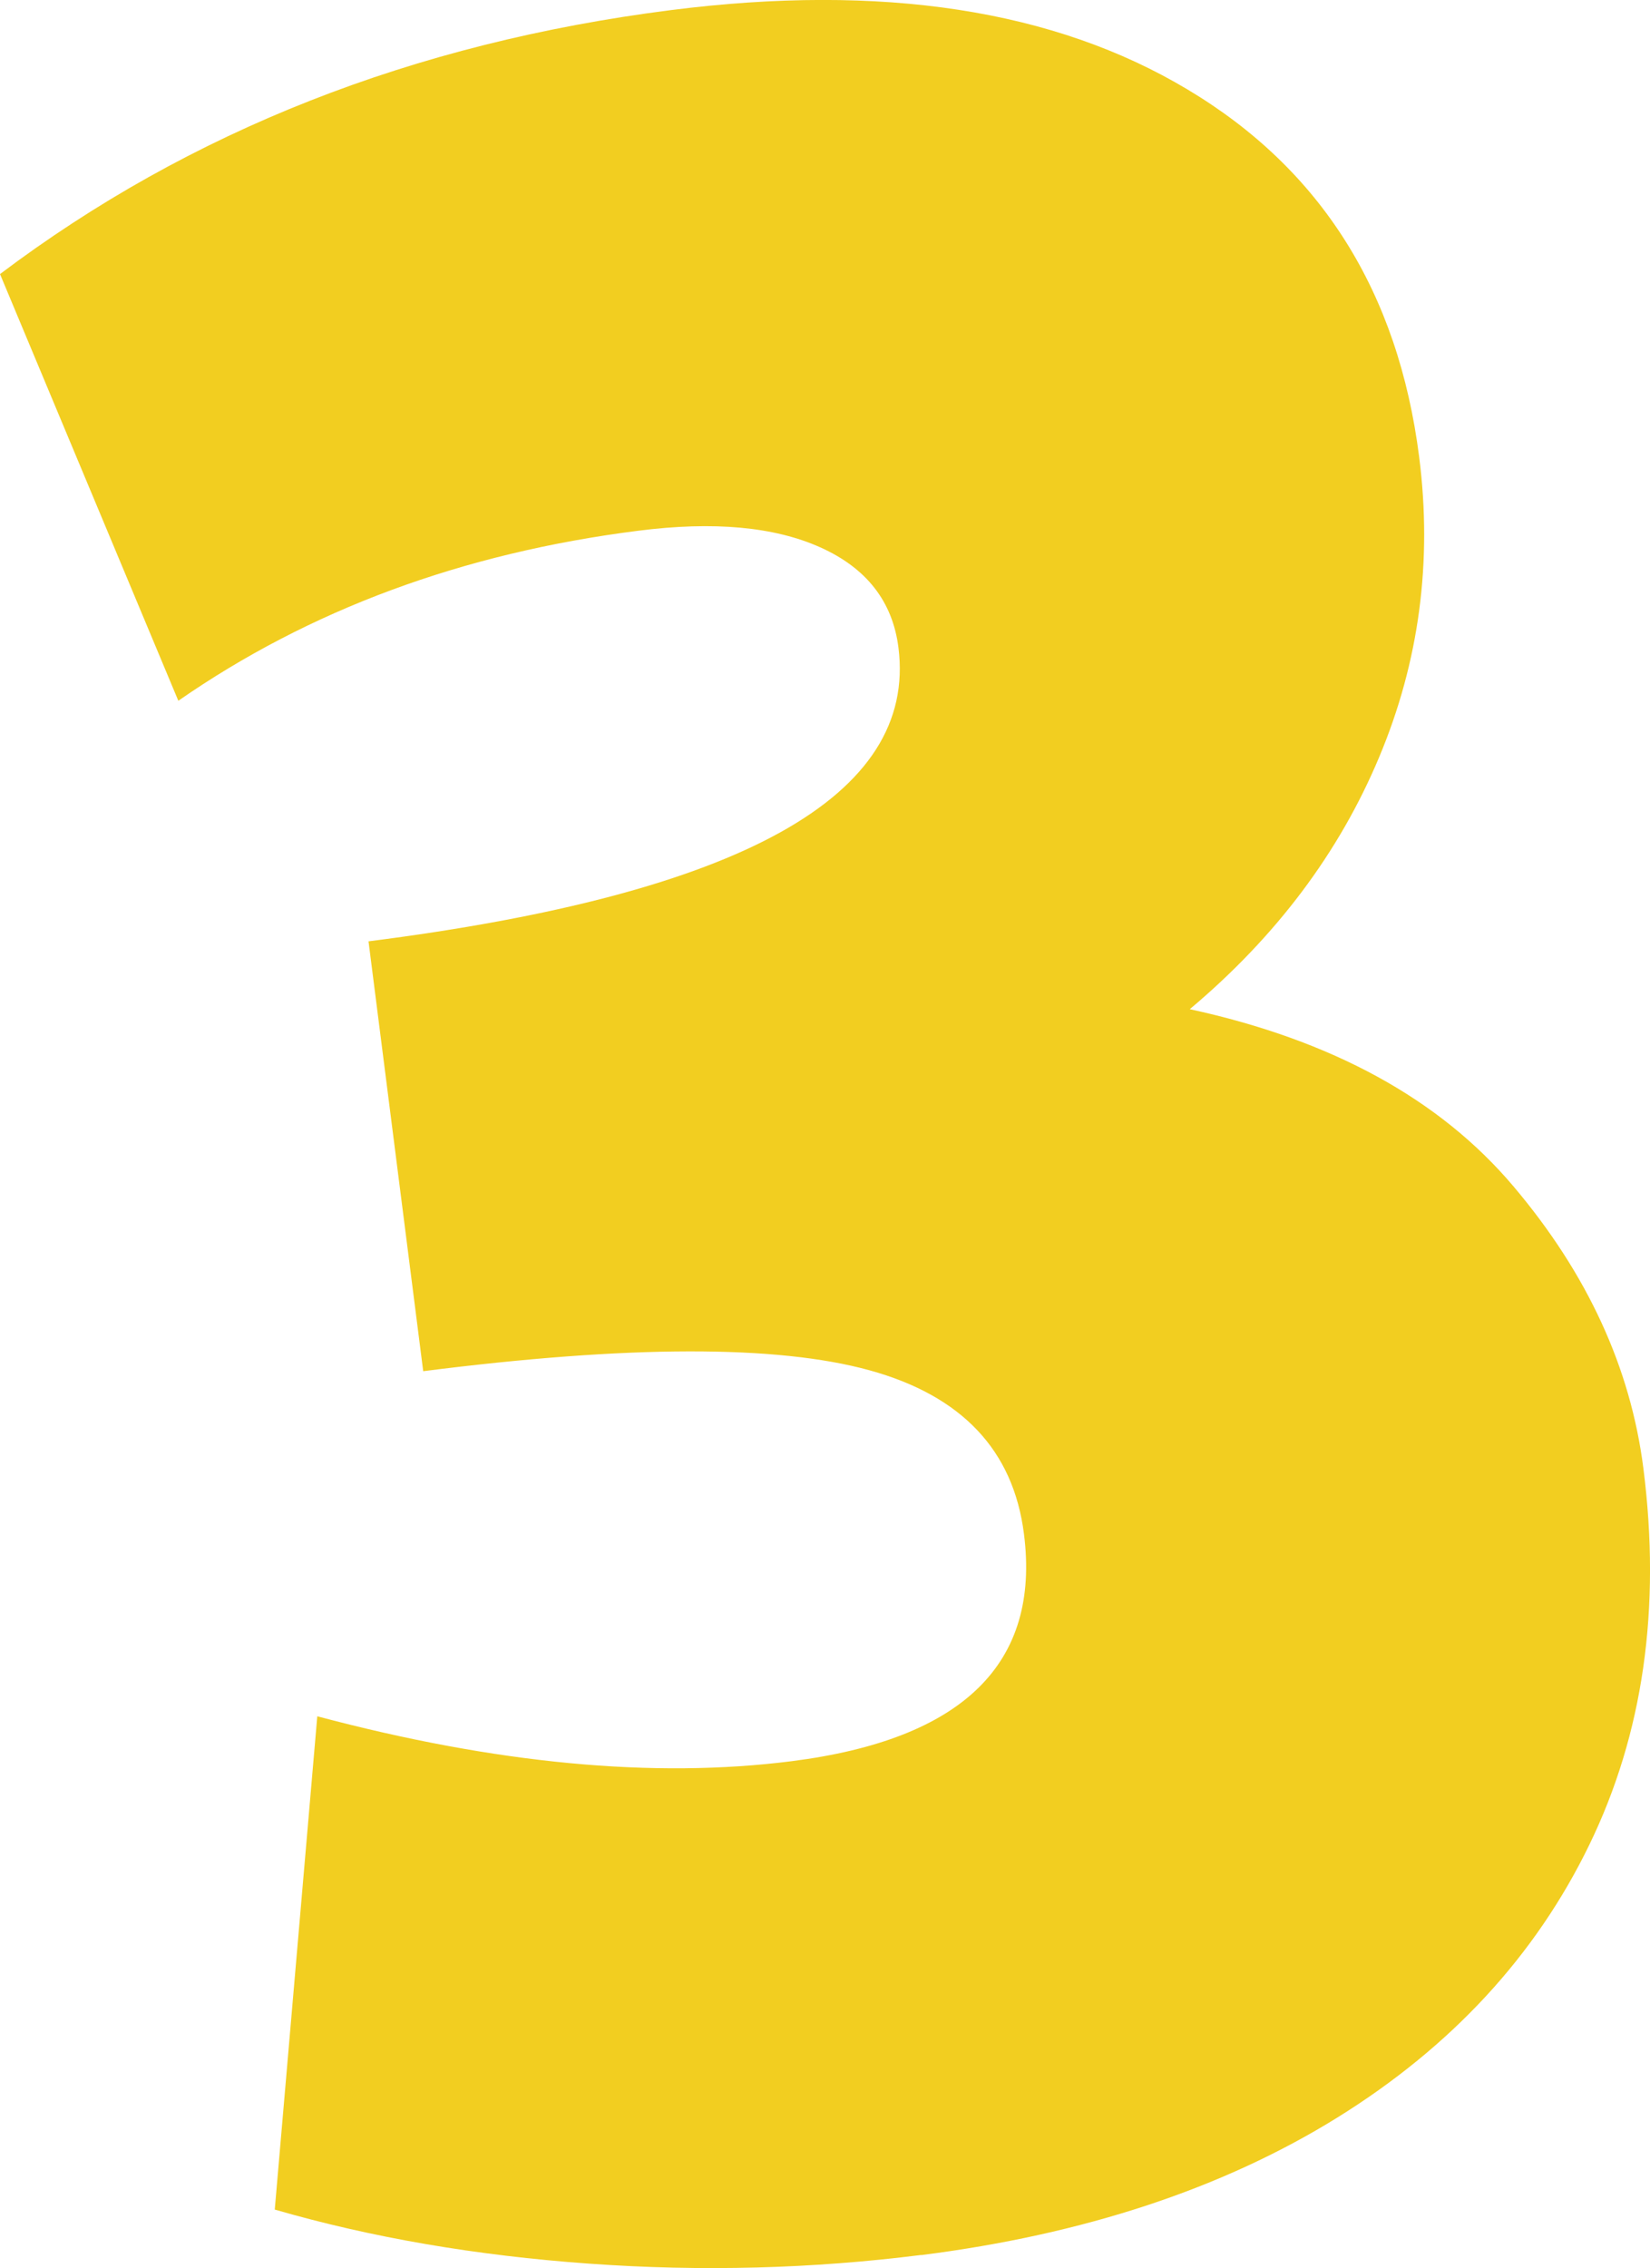
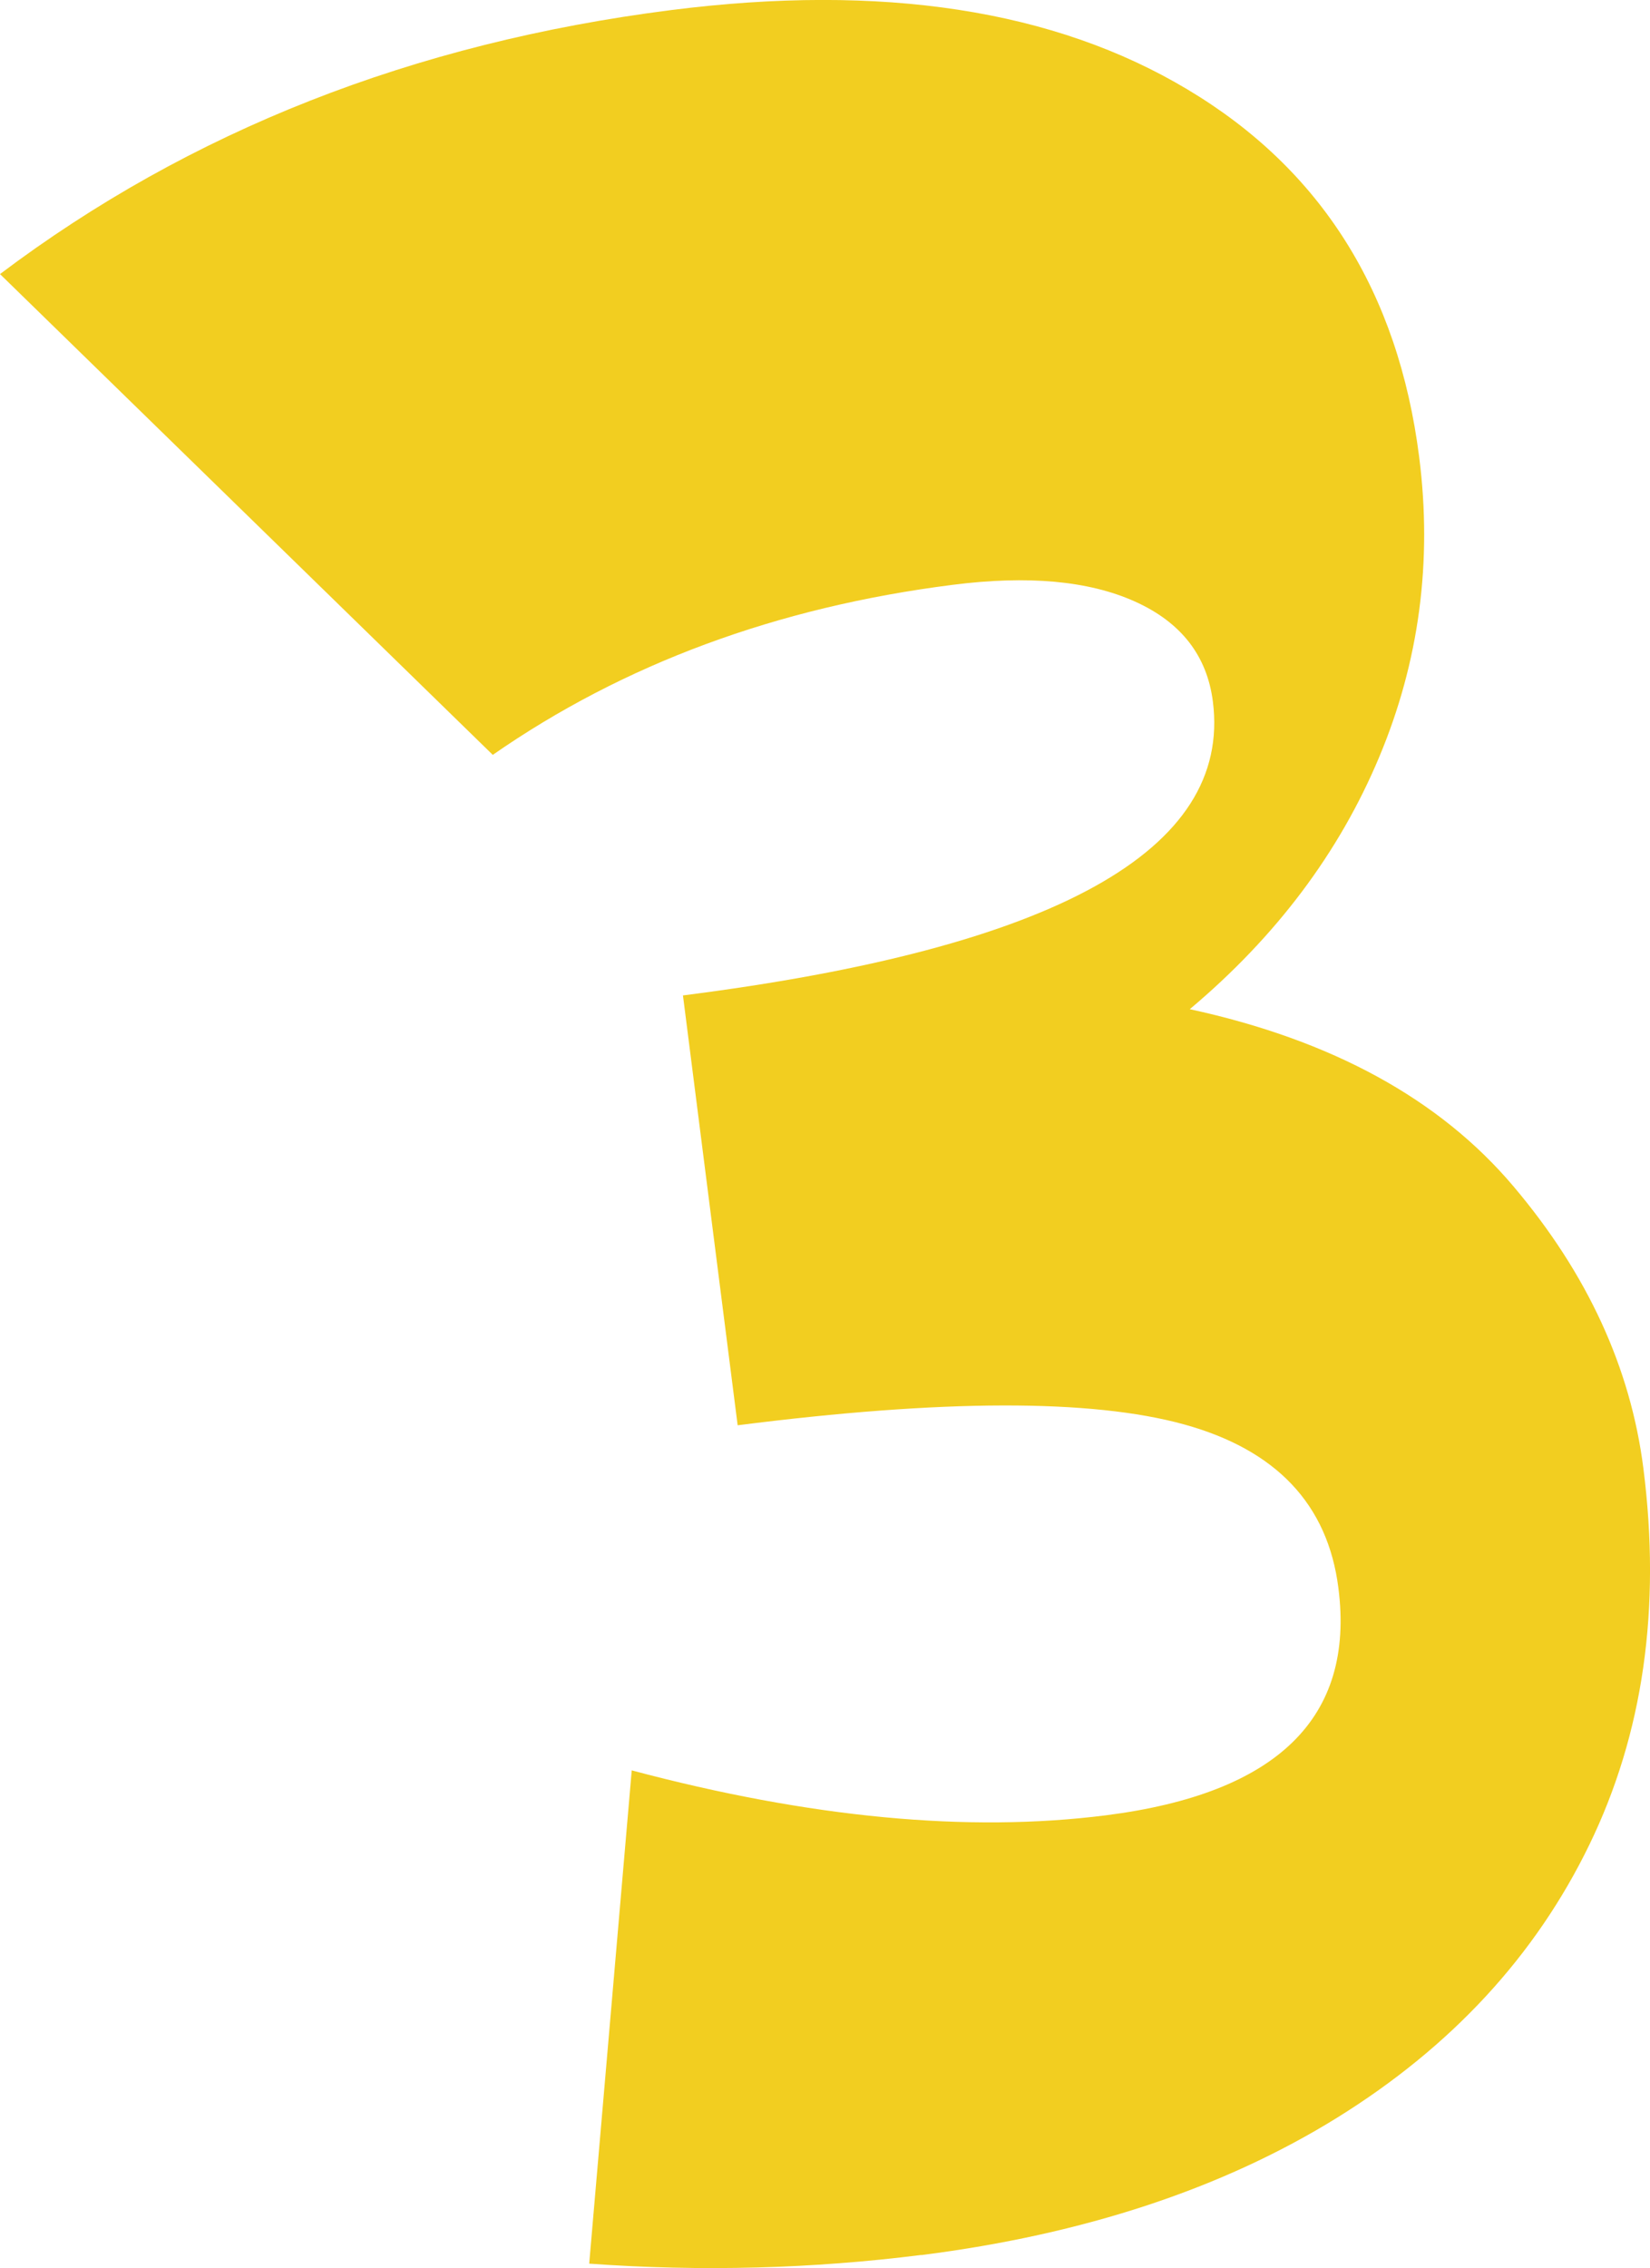
<svg xmlns="http://www.w3.org/2000/svg" id="Camada_1" data-name="Camada 1" viewBox="0 0 104.37 143.41">
  <defs>
    <style>      .cls-1 {        fill: #f2ce20;      }    </style>
  </defs>
-   <path class="cls-1" d="M58.27,142.58c-6.88.87-13.88,1.06-21,.55s-13.75-1.64-19.89-3.42l2.69-31.19c11.27,3,21.27,3.95,30,2.84,10.84-1.38,15.75-6.17,14.7-14.37-.67-5.29-3.93-8.74-9.78-10.35s-15.26-1.59-28.22.06l-3.46-27.18c23.54-2.99,34.72-9.18,33.52-18.58-.37-2.91-2.02-5.02-4.94-6.33s-6.76-1.66-11.53-1.05c-11.11,1.41-20.8,5-29.08,10.75L0,17.33C12.02,8.27,26.17,2.71,42.43.64c13.36-1.7,24.26-.03,32.69,5.02,8.44,5.04,13.32,12.79,14.65,23.24.84,6.61,0,12.94-2.53,18.97-2.53,6.04-6.52,11.35-11.98,15.94,8.98,1.95,15.81,5.68,20.48,11.21,4.67,5.52,7.4,11.46,8.21,17.81,1.13,8.86-.01,16.81-3.42,23.82-3.41,7.02-8.73,12.77-15.95,17.25-7.23,4.48-16,7.38-26.31,8.69h0Z" />
+   <path class="cls-1" d="M58.27,142.58c-6.88.87-13.88,1.06-21,.55l2.69-31.19c11.27,3,21.27,3.95,30,2.84,10.84-1.38,15.75-6.17,14.7-14.37-.67-5.29-3.93-8.74-9.78-10.35s-15.26-1.59-28.22.06l-3.46-27.18c23.54-2.99,34.72-9.18,33.52-18.58-.37-2.91-2.02-5.02-4.94-6.33s-6.76-1.66-11.53-1.05c-11.11,1.41-20.8,5-29.08,10.75L0,17.33C12.02,8.27,26.17,2.71,42.43.64c13.36-1.7,24.26-.03,32.69,5.02,8.44,5.04,13.32,12.79,14.65,23.24.84,6.61,0,12.94-2.53,18.97-2.53,6.04-6.52,11.35-11.98,15.94,8.98,1.95,15.81,5.68,20.48,11.21,4.67,5.52,7.4,11.46,8.21,17.81,1.13,8.86-.01,16.81-3.42,23.82-3.41,7.02-8.73,12.77-15.95,17.25-7.23,4.48-16,7.38-26.31,8.69h0Z" />
</svg>